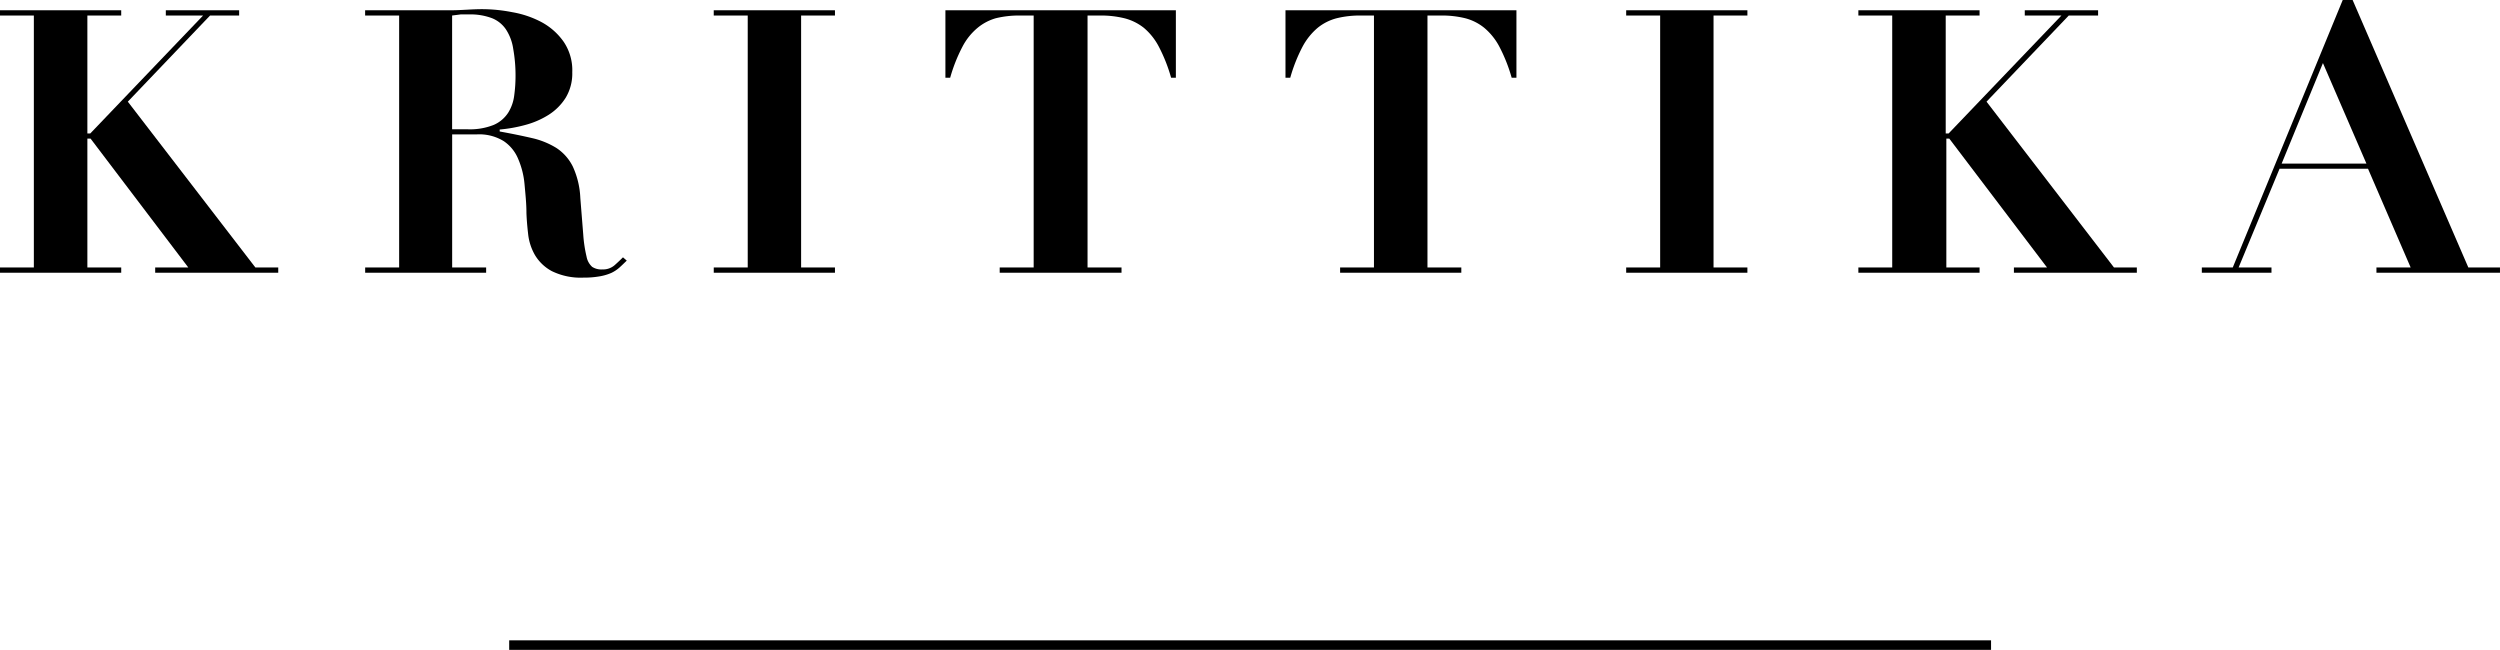
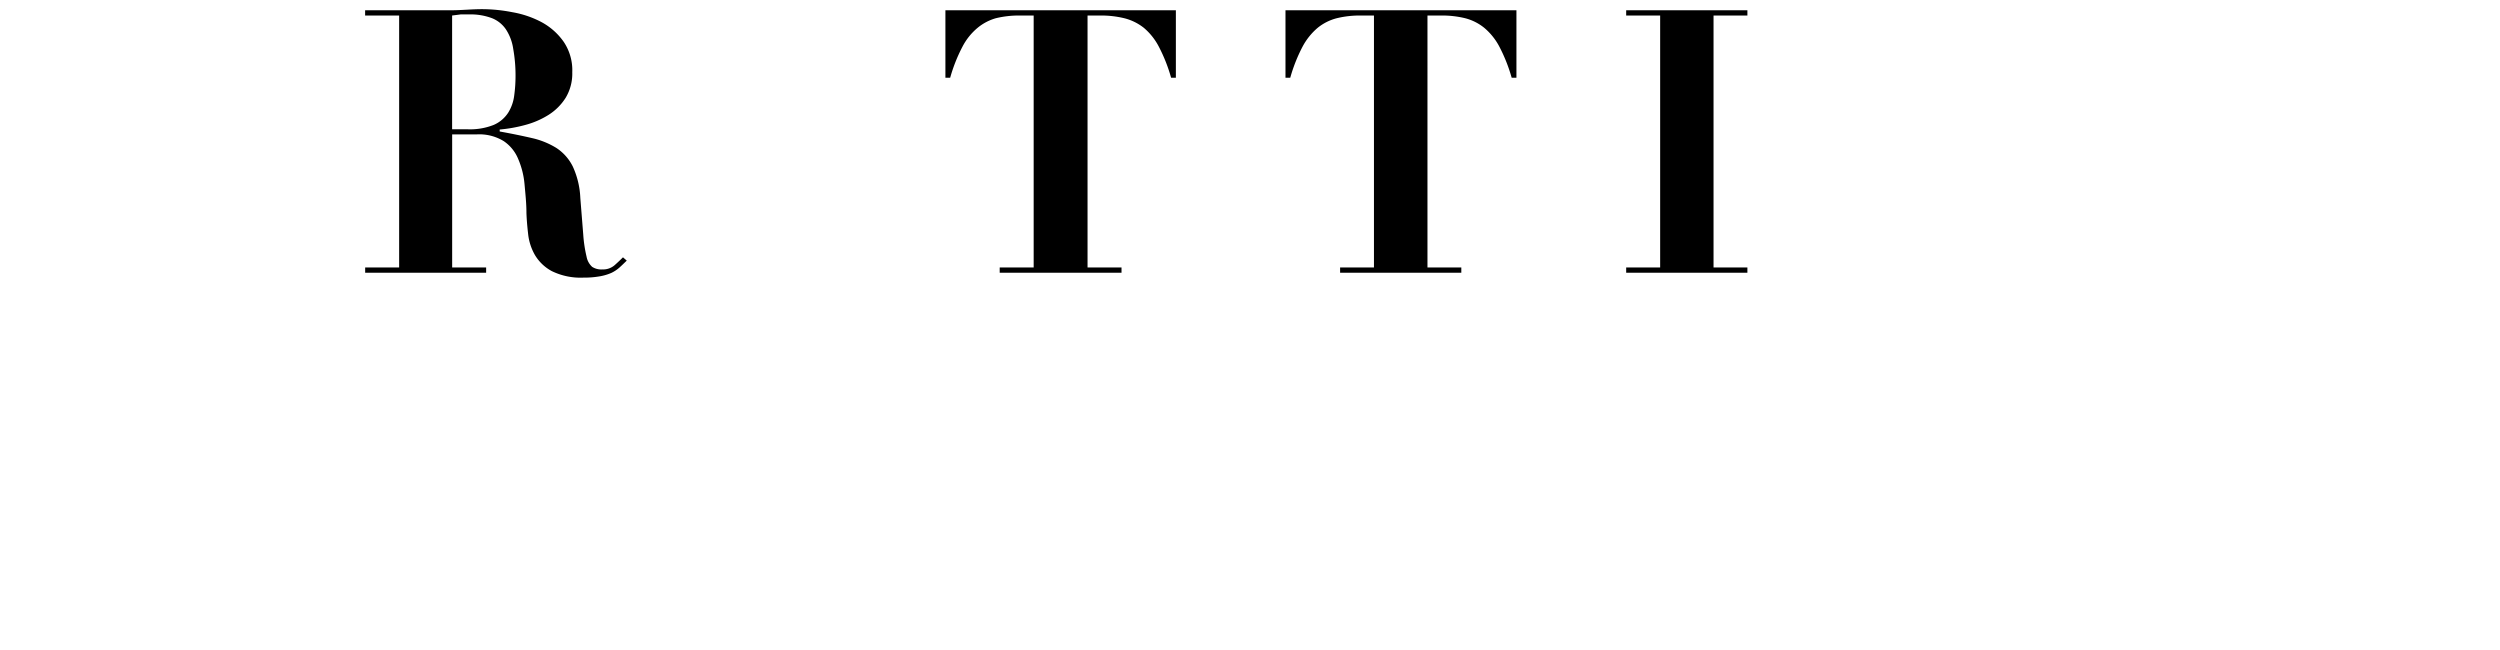
<svg xmlns="http://www.w3.org/2000/svg" xmlns:ns1="http://sodipodi.sourceforge.net/DTD/sodipodi-0.dtd" xmlns:ns2="http://www.inkscape.org/namespaces/inkscape" id="Layer_1" data-name="Layer 1" viewBox="0 0 203.898 53" version="1.1" ns1:docname="logo-krittika.svg" width="203.898" height="53" ns2:version="0.92.4 (5da689c313, 2019-01-14)">
  <ns1:namedview pagecolor="#ffffff" bordercolor="#666666" borderopacity="1" objecttolerance="10" gridtolerance="10" guidetolerance="10" ns2:pageopacity="0" ns2:pageshadow="2" ns2:window-width="1920" ns2:window-height="935" id="namedview27" showgrid="false" fit-margin-top="0" fit-margin-left="0" fit-margin-right="0" fit-margin-bottom="0" ns2:zoom="1.3880064" ns2:cx="102.305" ns2:cy="26.585002" ns2:window-x="1912" ns2:window-y="-8" ns2:window-maximized="1" ns2:current-layer="Layer_1" />
  <defs id="defs4">
    <style id="style2">.cls-1{fill:#000;}</style>
  </defs>
  <title id="title6">logo-krittika</title>
-   <rect class="cls-1" x="41.529" y="52.223" width="120.86" height="0.777" id="rect8" style="fill:#000000;stroke-width:0.997" />
-   <path class="cls-1" d="M 9.886,0.837 V 1.266 H 7.126 V 10.883 H 7.365 L 16.564,1.266 H 13.524 V 0.837 H 19.504 V 1.266 H 17.132 L 10.425,8.292 20.829,21.816 h 1.864 v 0.429 H 12.657 v -0.429 h 2.701 L 7.385,11.302 H 7.126 v 10.514 h 2.761 v 0.429 H 0 V 21.816 H 2.761 V 1.266 H 0 V 0.837 Z" id="path10" ns2:connector-curvature="0" style="fill:#000000;stroke-width:0.997" />
  <path class="cls-1" d="M 29.779,1.266 V 0.837 h 4.545 c 0.837,0 1.674,0 2.492,0 0.817,0 1.654,-0.09 2.502,-0.09 a 12.956,12.956 0 0 1 2.472,0.249 7.973,7.973 0 0 1 2.392,0.817 5.242,5.242 0 0 1 1.784,1.585 4.136,4.136 0 0 1 0.708,2.492 3.837,3.837 0 0 1 -0.538,2.083 4.445,4.445 0 0 1 -1.395,1.395 6.907,6.907 0 0 1 -1.914,0.827 11.77,11.77 0 0 1 -2.073,0.369 v 0.159 q 1.475,0.269 2.631,0.538 a 6.488,6.488 0 0 1 1.993,0.807 3.847,3.847 0 0 1 1.335,1.505 6.807,6.807 0 0 1 0.618,2.581 l 0.239,2.99 a 10.893,10.893 0 0 0 0.269,1.784 1.485,1.485 0 0 0 0.458,0.837 1.365,1.365 0 0 0 0.827,0.209 1.435,1.435 0 0 0 0.997,-0.339 c 0.259,-0.229 0.488,-0.448 0.688,-0.648 l 0.309,0.269 c -0.209,0.199 -0.399,0.389 -0.588,0.558 a 2.8,2.8 0 0 1 -0.658,0.439 3.986,3.986 0 0 1 -0.927,0.279 7.176,7.176 0 0 1 -1.345,0.11 5.342,5.342 0 0 1 -2.591,-0.528 3.558,3.558 0 0 1 -1.375,-1.306 4.355,4.355 0 0 1 -0.558,-1.704 c -0.07,-0.608 -0.12,-1.186 -0.14,-1.724 0,-0.817 -0.09,-1.615 -0.159,-2.392 a 6.677,6.677 0 0 0 -0.518,-2.033 3.229,3.229 0 0 0 -1.176,-1.445 3.807,3.807 0 0 0 -2.212,-0.548 h -1.993 v 10.853 h 2.771 v 0.429 h -9.866 v -0.429 h 2.771 V 1.266 Z m 8.362,9.278 A 5.202,5.202 0 0 0 40.273,10.185 2.671,2.671 0 0 0 41.449,9.189 3.428,3.428 0 0 0 41.938,7.794 11.9,11.9 0 0 0 42.047,6.199 12.308,12.308 0 0 0 41.858,3.986 3.927,3.927 0 0 0 41.26,2.392 2.472,2.472 0 0 0 40.104,1.475 4.983,4.983 0 0 0 38.23,1.176 q -0.329,0 -0.658,0 l -0.698,0.09 v 9.278 z" id="path12" ns2:connector-curvature="0" style="fill:#000000;stroke-width:0.997" />
-   <path class="cls-1" d="M 68.099,0.837 V 1.266 H 65.338 V 21.816 h 2.761 v 0.429 h -9.886 v -0.429 h 2.771 V 1.266 H 58.212 V 0.837 Z" id="path14" ns2:connector-curvature="0" style="fill:#000000;stroke-width:0.997" />
  <path class="cls-1" d="m 83.217,1.266 a 8.053,8.053 0 0 0 -1.993,0.219 4.106,4.106 0 0 0 -1.495,0.787 4.983,4.983 0 0 0 -1.236,1.545 13.006,13.006 0 0 0 -0.997,2.521 h -0.389 V 0.837 h 18.796 v 5.501 h -0.389 A 13.006,13.006 0 0 0 94.519,3.817 5.063,5.063 0 0 0 93.293,2.272 4.216,4.216 0 0 0 91.689,1.485 8.053,8.053 0 0 0 89.695,1.266 H 88.699 V 21.816 h 2.771 v 0.429 h -9.936 v -0.429 h 2.771 V 1.266 Z" id="path16" ns2:connector-curvature="0" style="fill:#000000;stroke-width:0.997" />
  <path class="cls-1" d="m 111.023,1.266 a 7.973,7.973 0 0 0 -1.993,0.219 4.076,4.076 0 0 0 -1.565,0.787 5.232,5.232 0 0 0 -1.236,1.545 13.046,13.046 0 0 0 -0.997,2.521 h -0.389 V 0.837 h 18.836 v 5.501 h -0.389 a 13.046,13.046 0 0 0 -0.997,-2.521 5.083,5.083 0 0 0 -1.236,-1.545 4.076,4.076 0 0 0 -1.565,-0.787 7.973,7.973 0 0 0 -1.993,-0.219 h -1.076 V 21.816 h 2.761 v 0.429 h -9.886 v -0.429 h 2.761 V 1.266 Z" id="path18" ns2:connector-curvature="0" style="fill:#000000;stroke-width:0.997" />
  <path class="cls-1" d="m 142.516,0.837 v 0.429 h -2.761 V 21.816 h 2.761 v 0.429 h -9.886 v -0.429 h 2.771 V 1.266 h -2.771 V 0.837 Z" id="path20" ns2:connector-curvature="0" style="fill:#000000;stroke-width:0.997" />
-   <path class="cls-1" d="m 161.452,0.837 v 0.429 h -2.761 v 9.617 h 0.239 l 9.199,-9.617 h -2.99 V 0.837 h 5.98 v 0.429 h -2.392 l -6.707,7.026 10.395,13.524 h 1.864 v 0.429 h -10.026 v -0.429 h 2.701 l -7.973,-10.514 h -0.239 v 10.514 h 2.711 v 0.429 h -9.886 v -0.429 h 2.761 V 1.266 h -2.761 V 0.837 Z" id="path22" ns2:connector-curvature="0" style="fill:#000000;stroke-width:0.997" />
-   <path class="cls-1" d="M 182.102,21.816 191.071,0 h 0.807 l 9.438,21.816 h 2.581 v 0.429 h -10.076 v -0.429 h 2.791 l -3.478,-8.053 h -7.215 l -3.339,8.053 h 2.681 v 0.429 h -5.681 v -0.429 z m 3.986,-8.471 h 6.917 l -3.548,-8.202 z" id="path24" ns2:connector-curvature="0" style="fill:#000000;stroke-width:0.997" />
</svg>